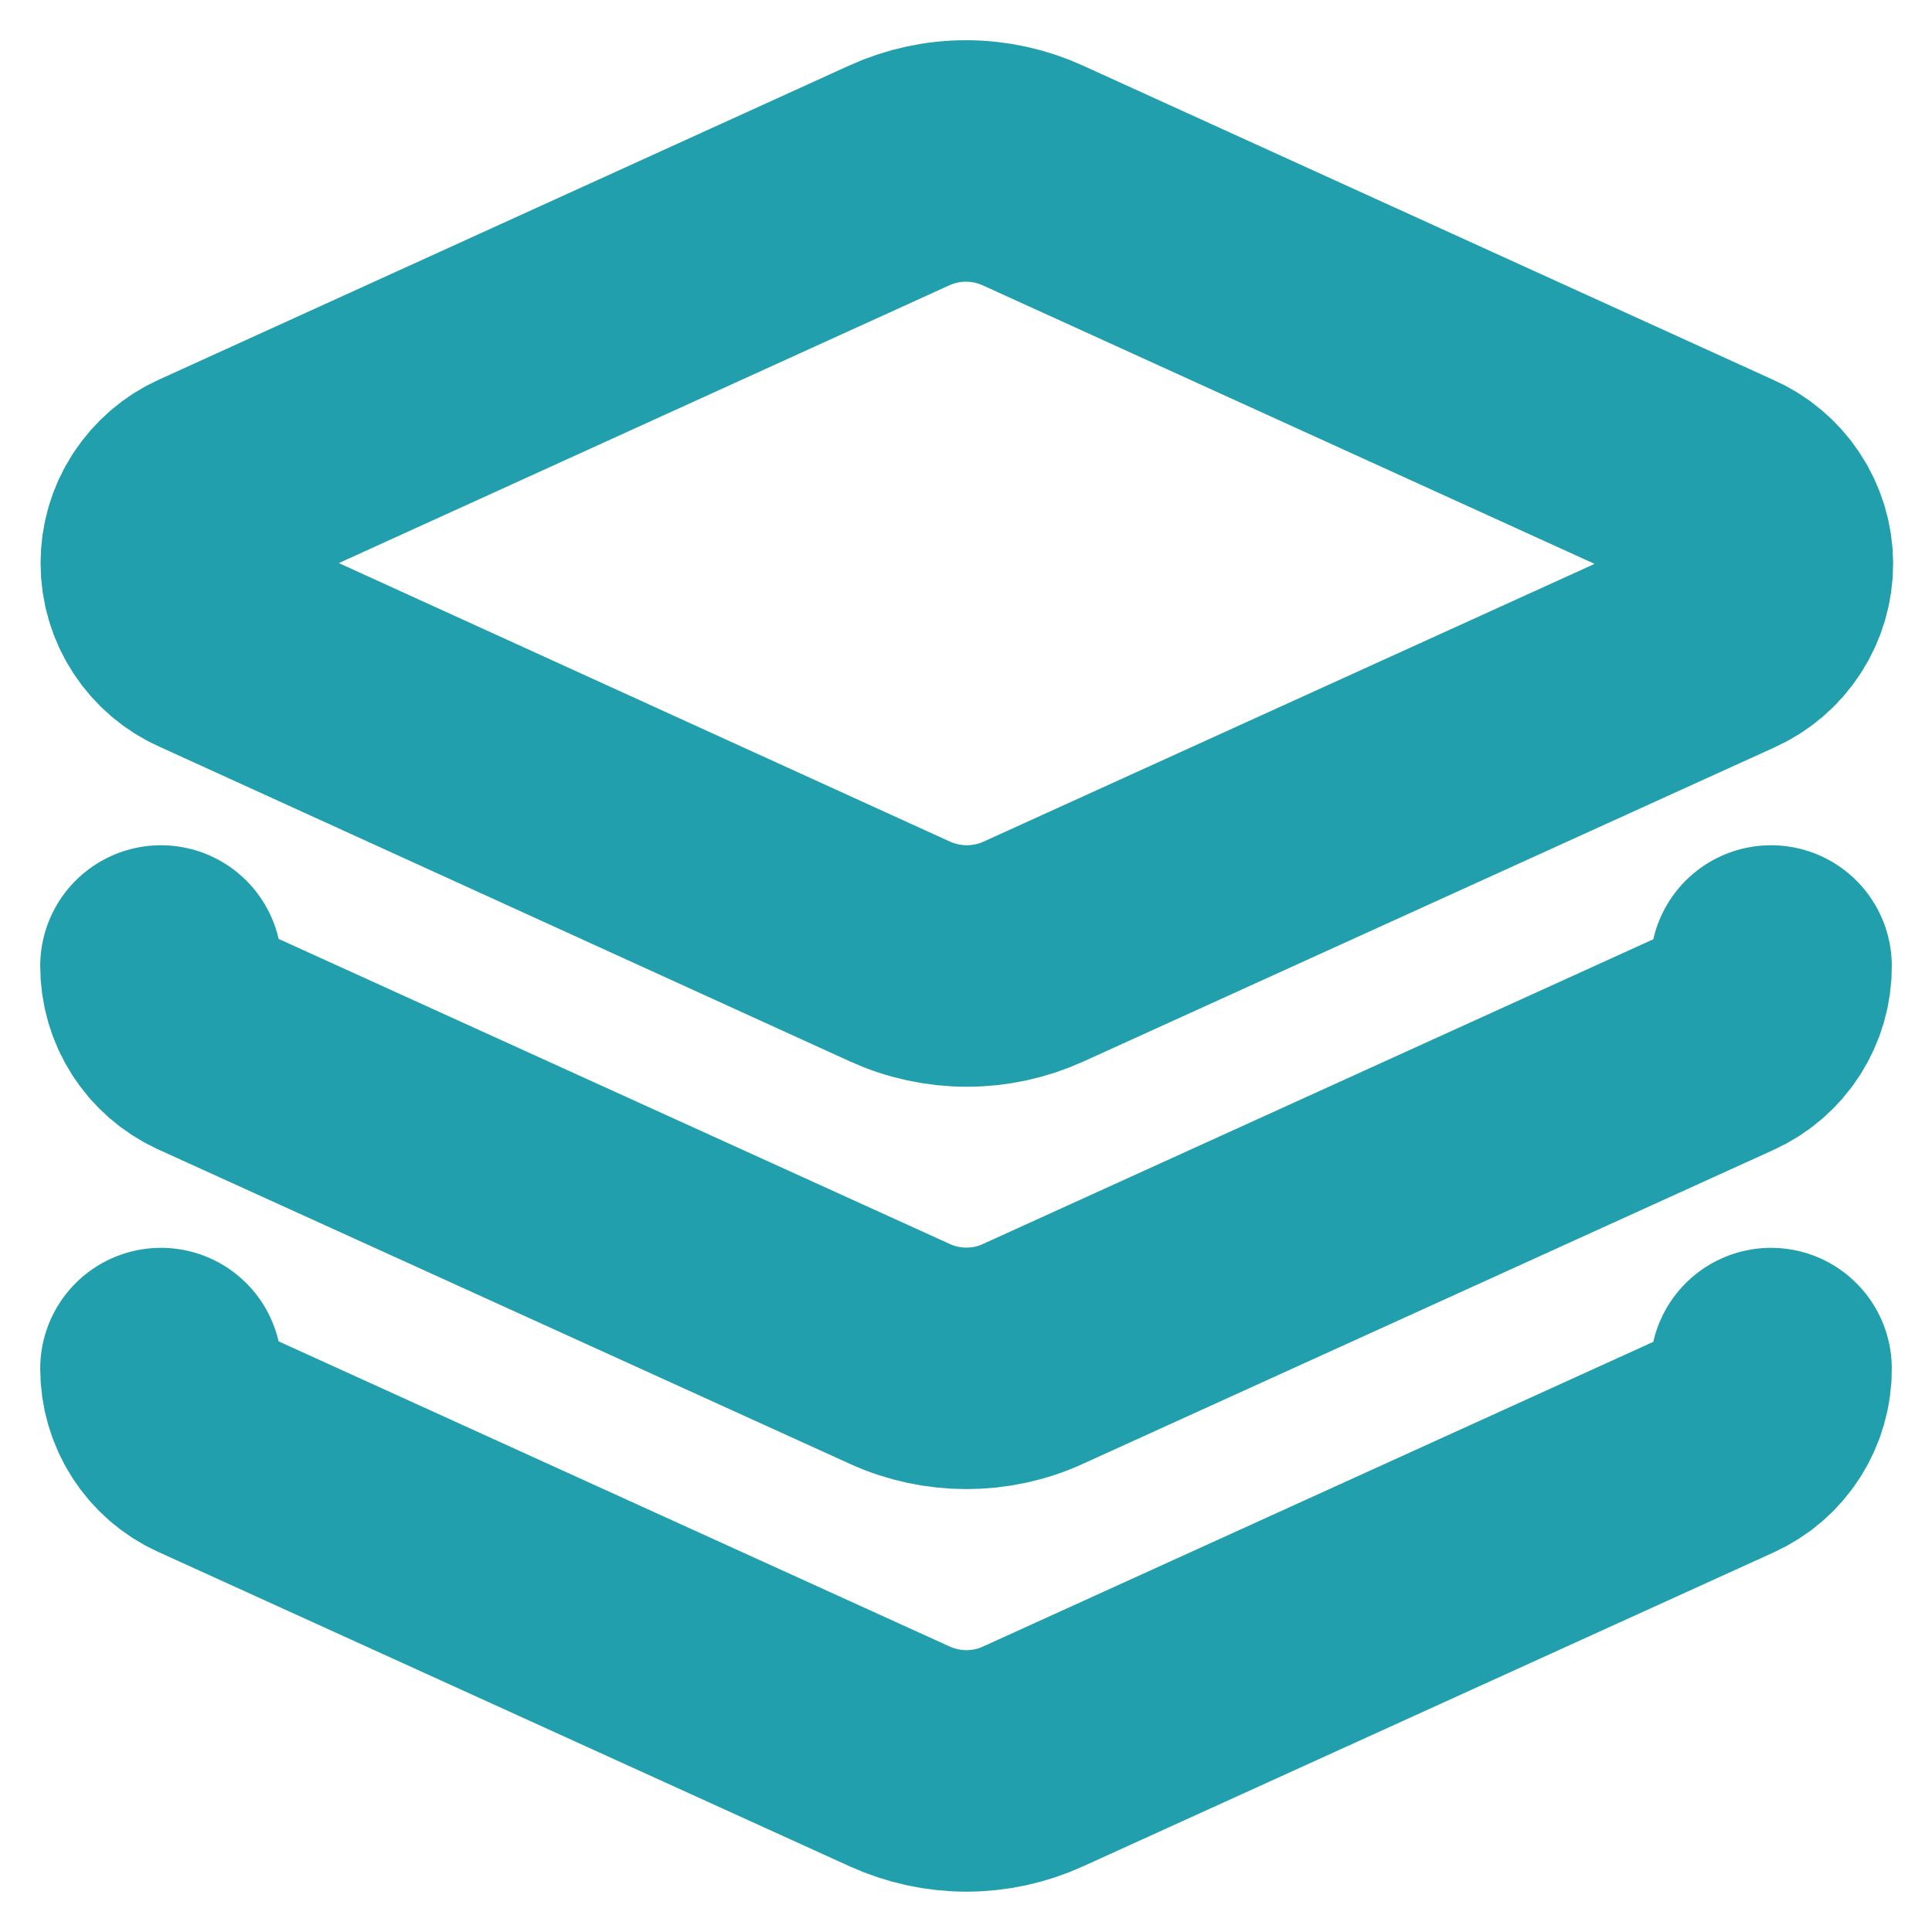
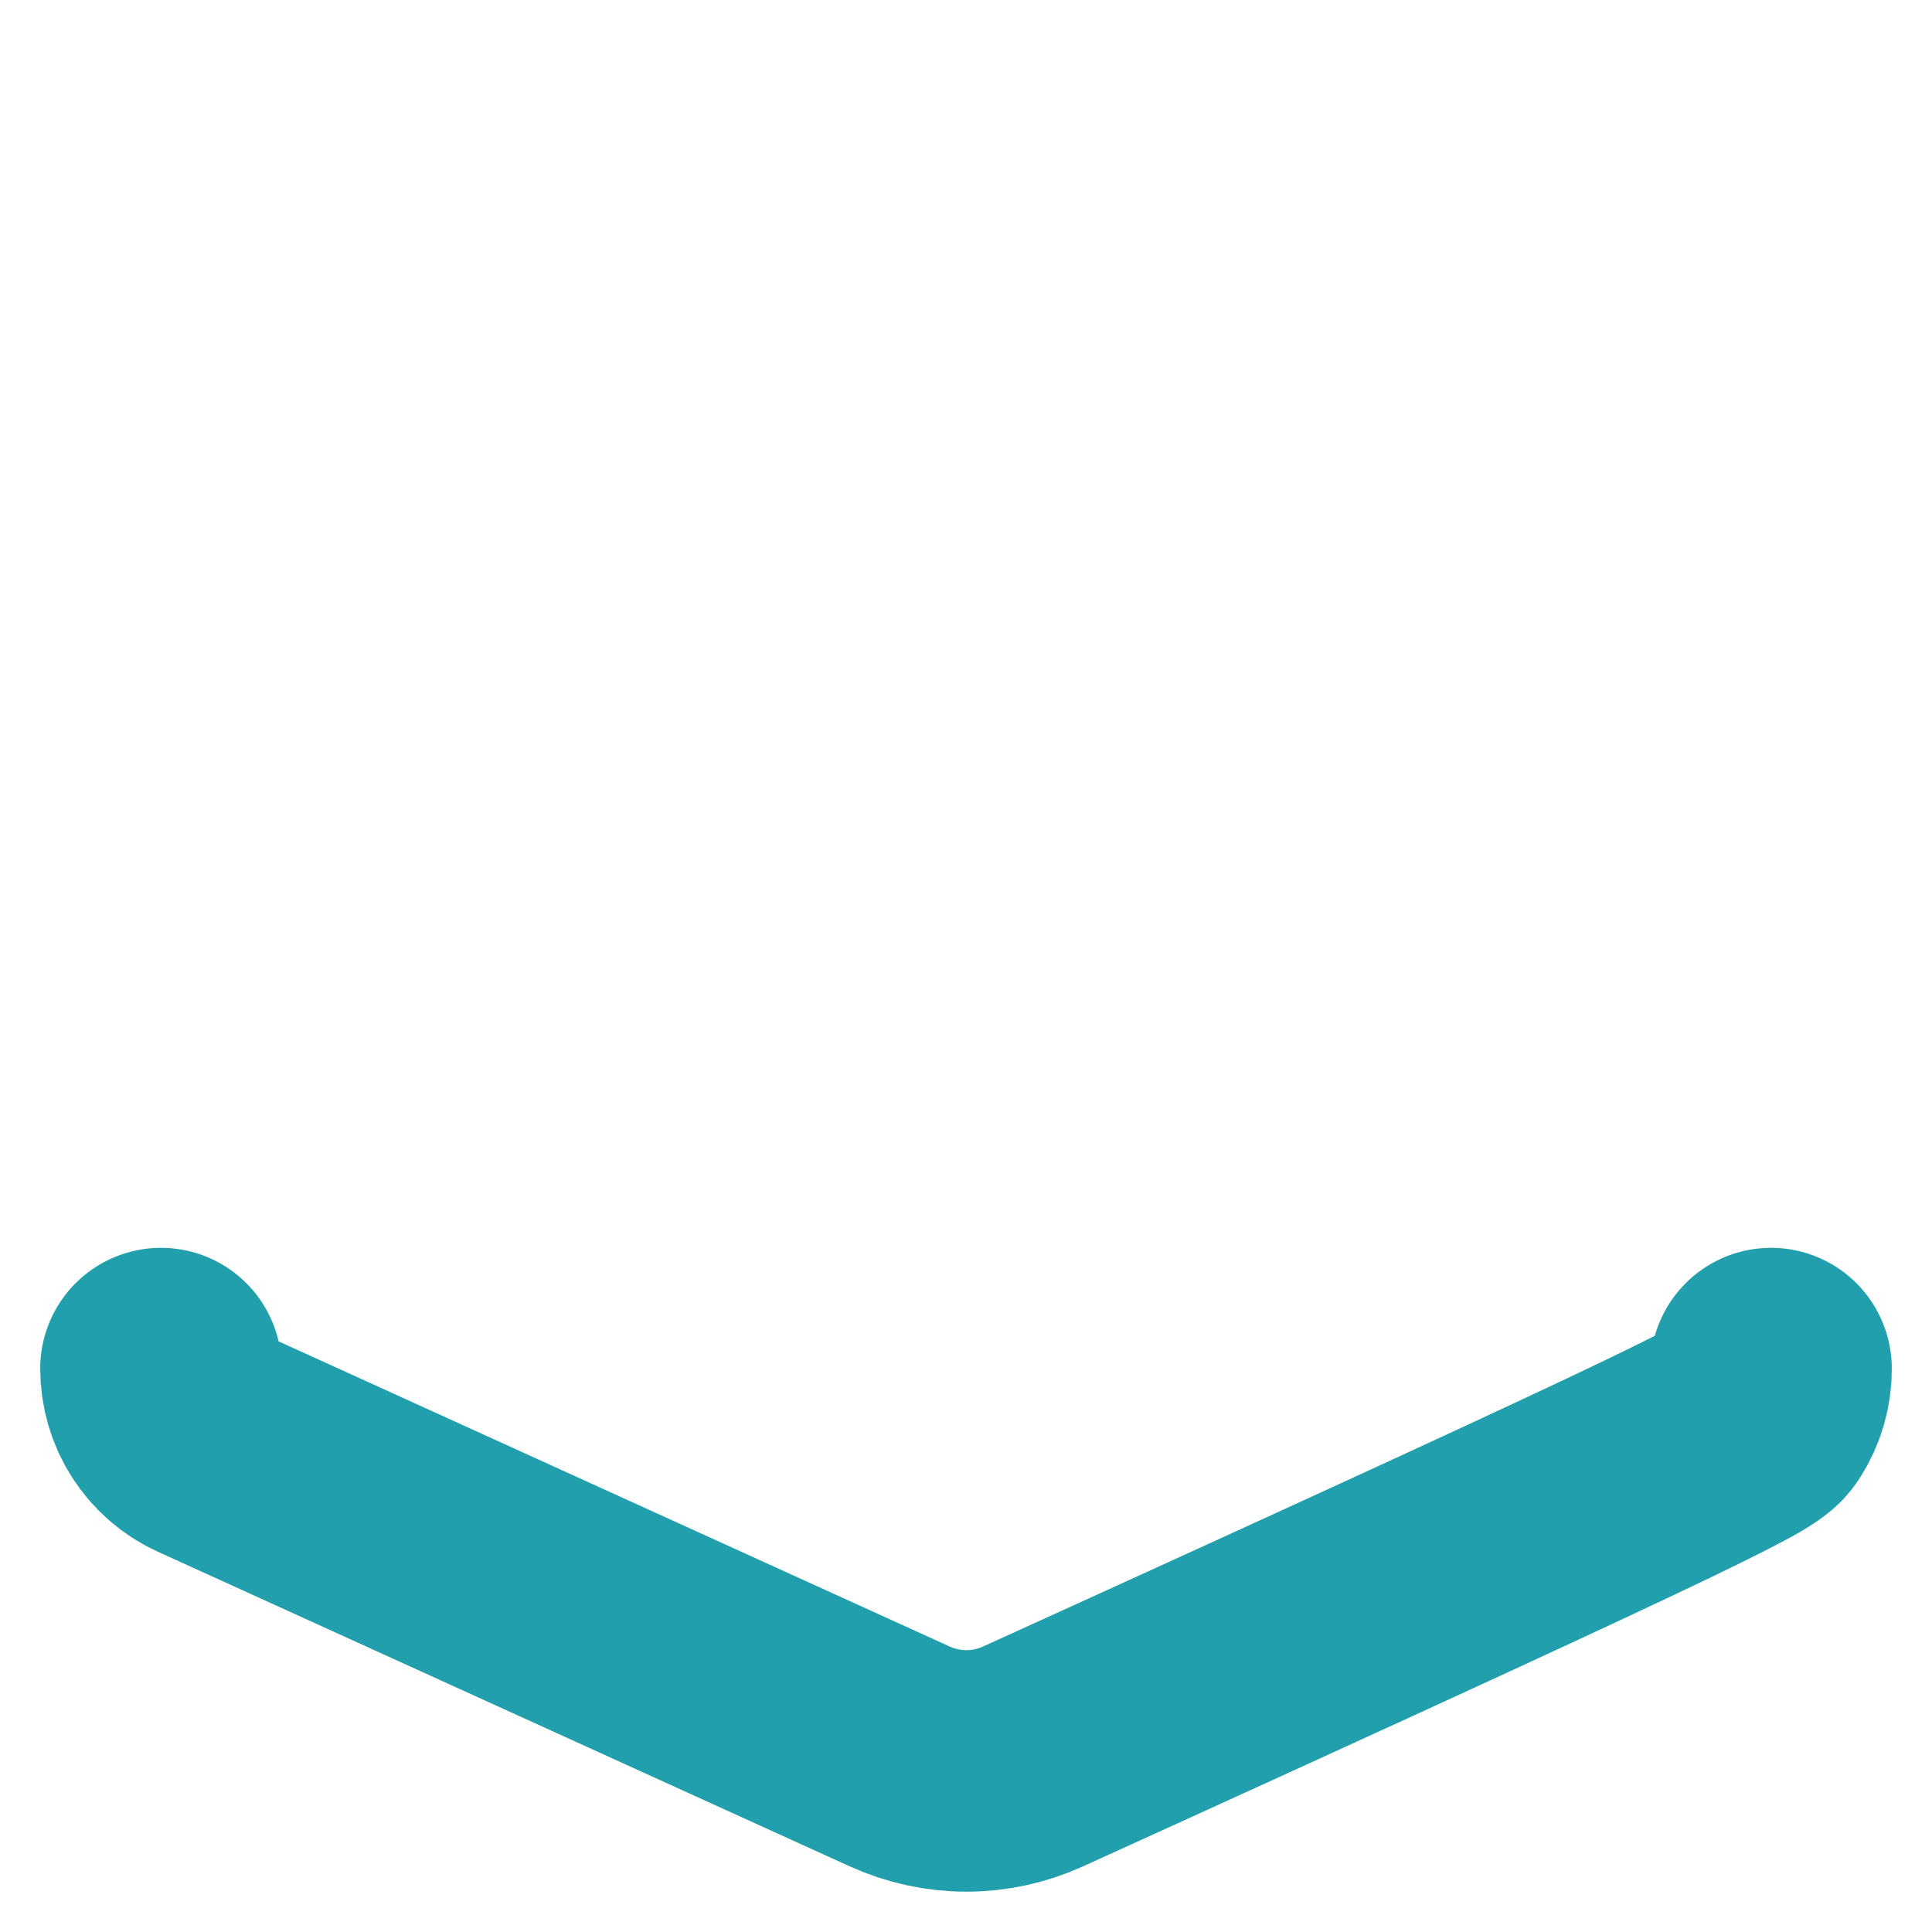
<svg xmlns="http://www.w3.org/2000/svg" width="16" height="16" viewBox="0 0 16 16" fill="none">
  <g clip-path="url(#clip0_546_13)">
-     <path d="M8.553 1.453C8.38 1.374 8.191 1.333 8 1.333C7.809 1.333 7.62 1.374 7.447 1.453L1.733 4.053C1.615 4.105 1.515 4.191 1.444 4.299C1.373 4.407 1.336 4.534 1.336 4.663C1.336 4.793 1.373 4.919 1.444 5.027C1.515 5.136 1.615 5.221 1.733 5.273L7.453 7.88C7.627 7.959 7.816 8 8.007 8C8.198 8 8.386 7.959 8.56 7.88L14.28 5.28C14.398 5.228 14.499 5.142 14.569 5.034C14.64 4.926 14.678 4.799 14.678 4.67C14.678 4.541 14.64 4.414 14.569 4.306C14.499 4.198 14.398 4.112 14.28 4.06L8.553 1.453Z" stroke="#219FAC" stroke-width="2" stroke-linecap="round" stroke-linejoin="round" />
-     <path d="M1.333 8C1.333 8.128 1.369 8.252 1.438 8.36C1.506 8.467 1.604 8.553 1.72 8.607L7.453 11.213C7.626 11.292 7.814 11.332 8.003 11.332C8.193 11.332 8.381 11.292 8.553 11.213L14.273 8.613C14.391 8.56 14.491 8.474 14.561 8.365C14.631 8.256 14.668 8.129 14.667 8" stroke="#219FAC" stroke-width="2" stroke-linecap="round" stroke-linejoin="round" />
-     <path d="M1.333 11.334C1.333 11.461 1.369 11.586 1.438 11.694C1.506 11.801 1.604 11.887 1.72 11.94L7.453 14.547C7.626 14.625 7.814 14.666 8.003 14.666C8.193 14.666 8.381 14.625 8.553 14.547L14.273 11.947C14.391 11.894 14.491 11.808 14.561 11.699C14.631 11.59 14.668 11.463 14.667 11.334" stroke="#219FAC" stroke-width="2" stroke-linecap="round" stroke-linejoin="round" />
+     <path d="M1.333 11.334C1.333 11.461 1.369 11.586 1.438 11.694C1.506 11.801 1.604 11.887 1.72 11.94L7.453 14.547C7.626 14.625 7.814 14.666 8.003 14.666C8.193 14.666 8.381 14.625 8.553 14.547C14.391 11.894 14.491 11.808 14.561 11.699C14.631 11.59 14.668 11.463 14.667 11.334" stroke="#219FAC" stroke-width="2" stroke-linecap="round" stroke-linejoin="round" />
  </g>
  <defs>
    <clipPath id="clip0_546_13">
      <rect width="16" height="16" fill="white" />
    </clipPath>
  </defs>
</svg>